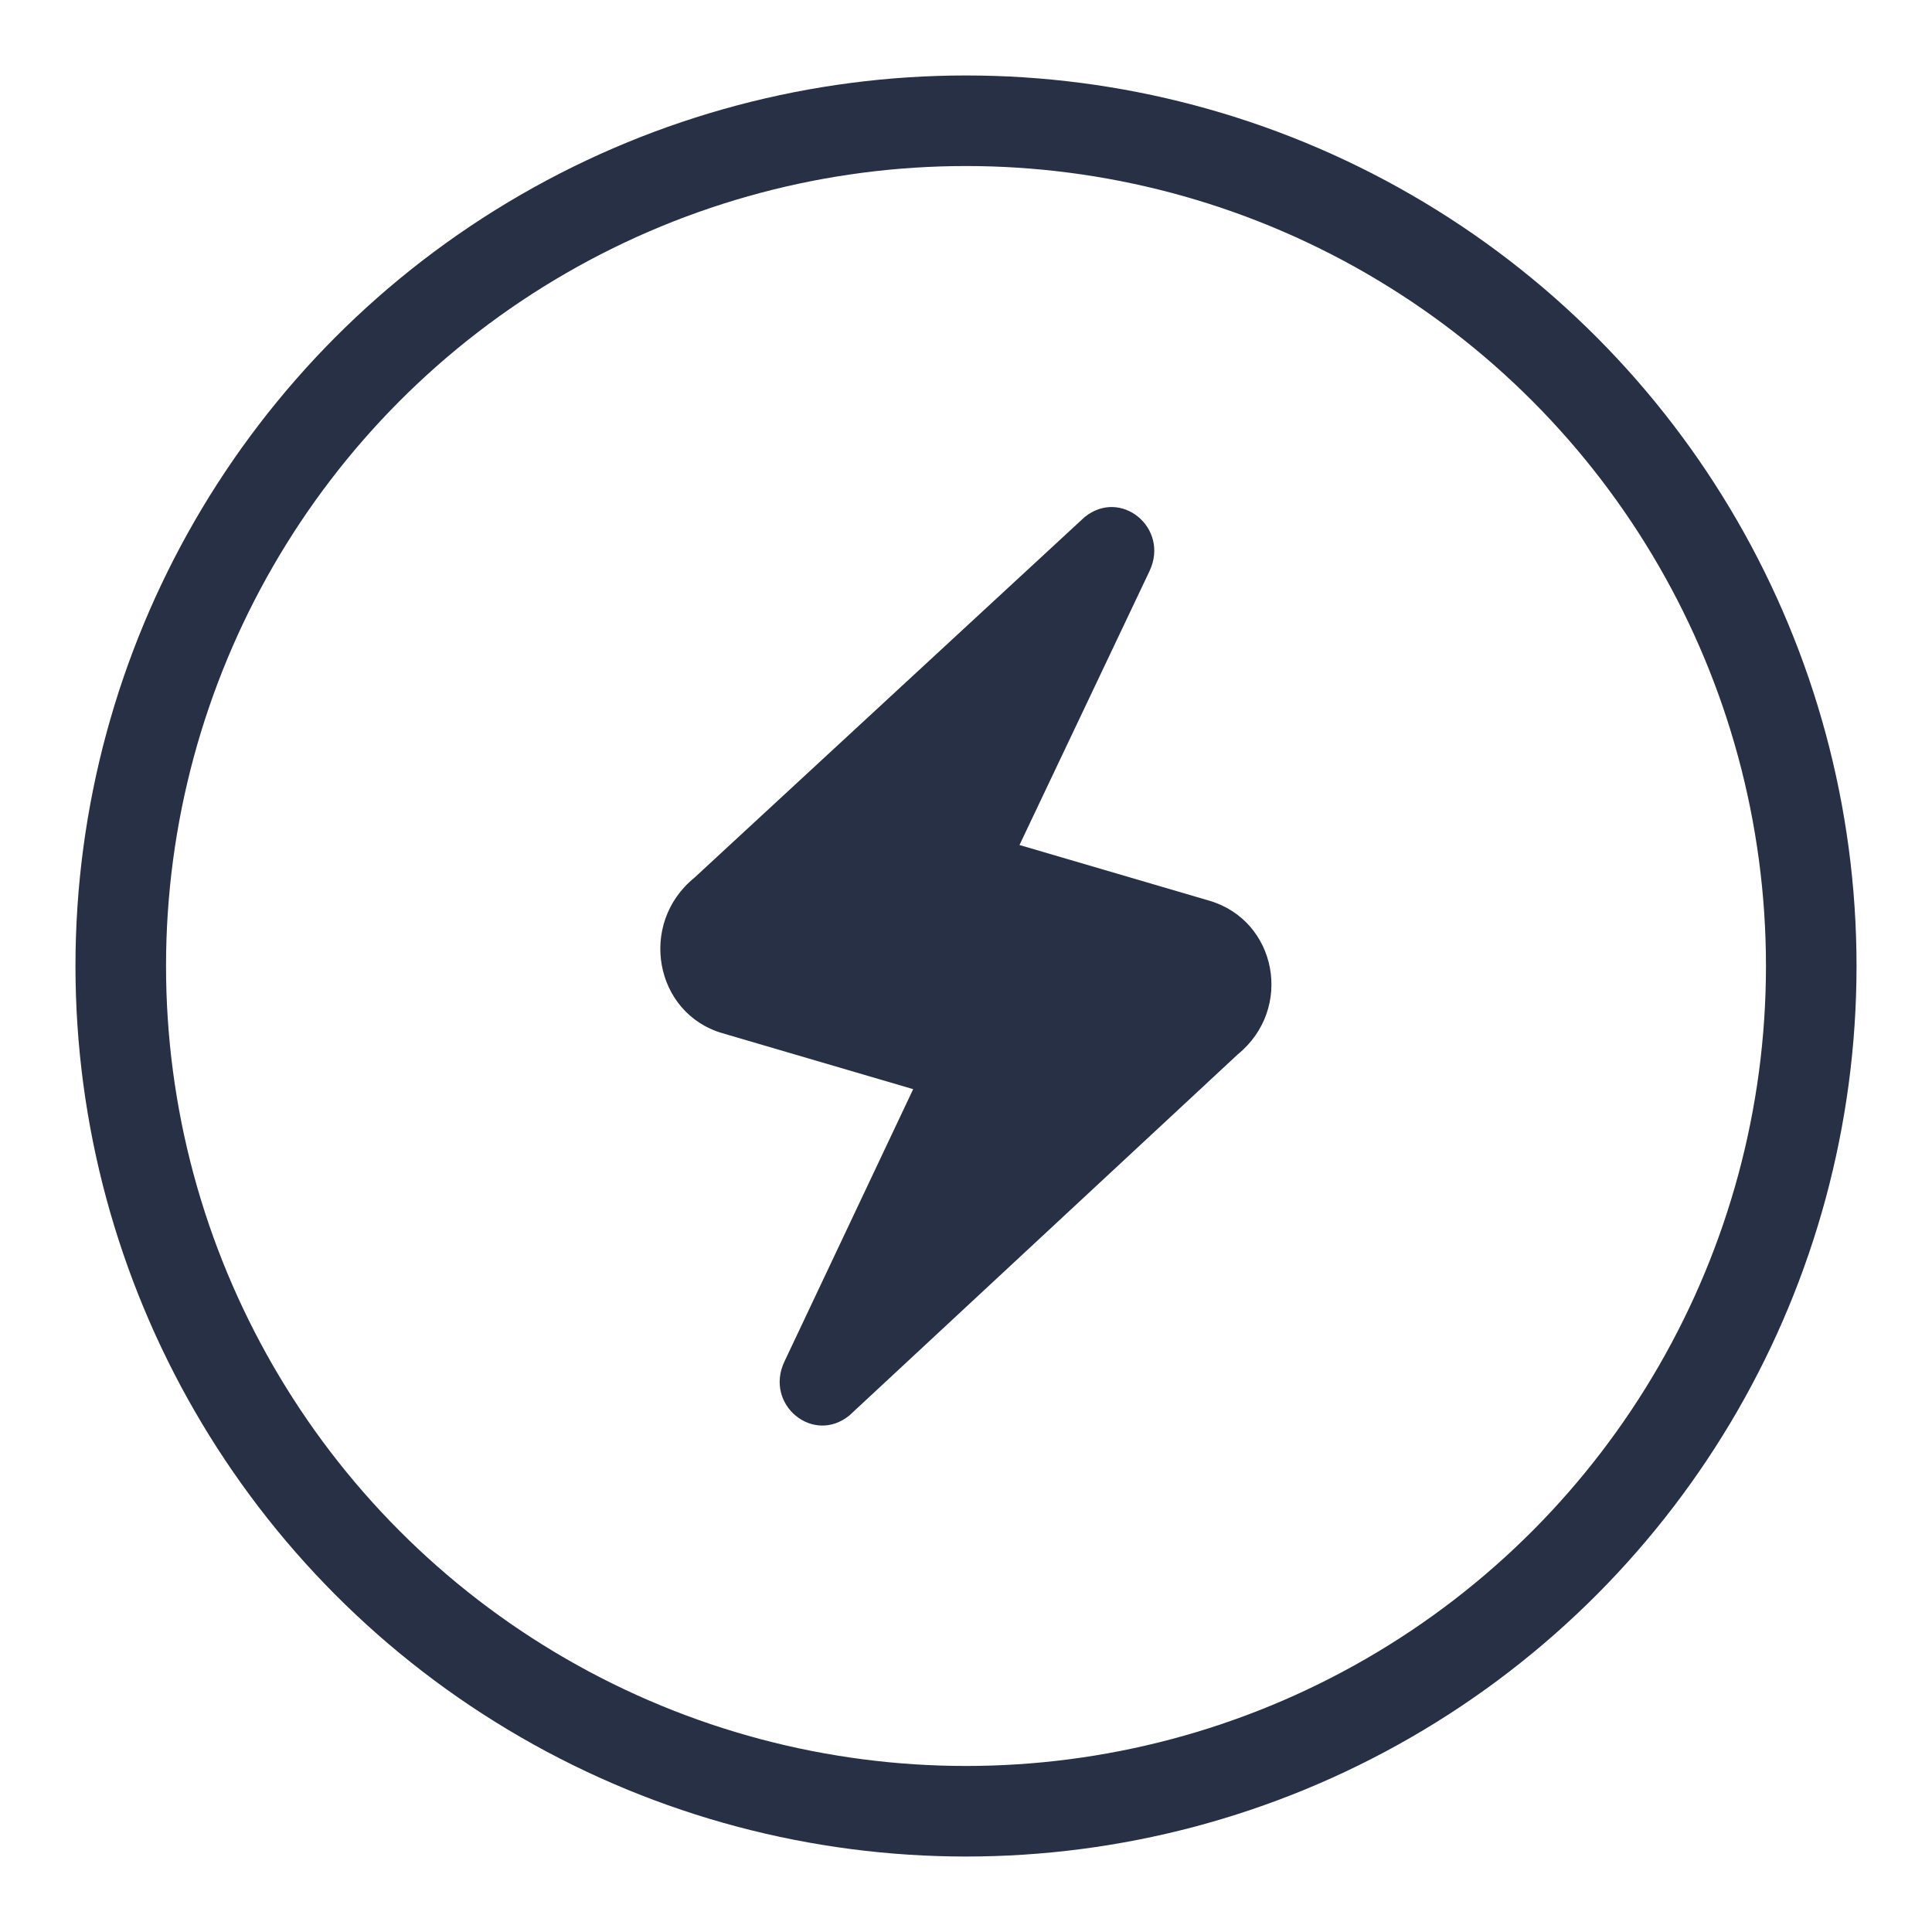
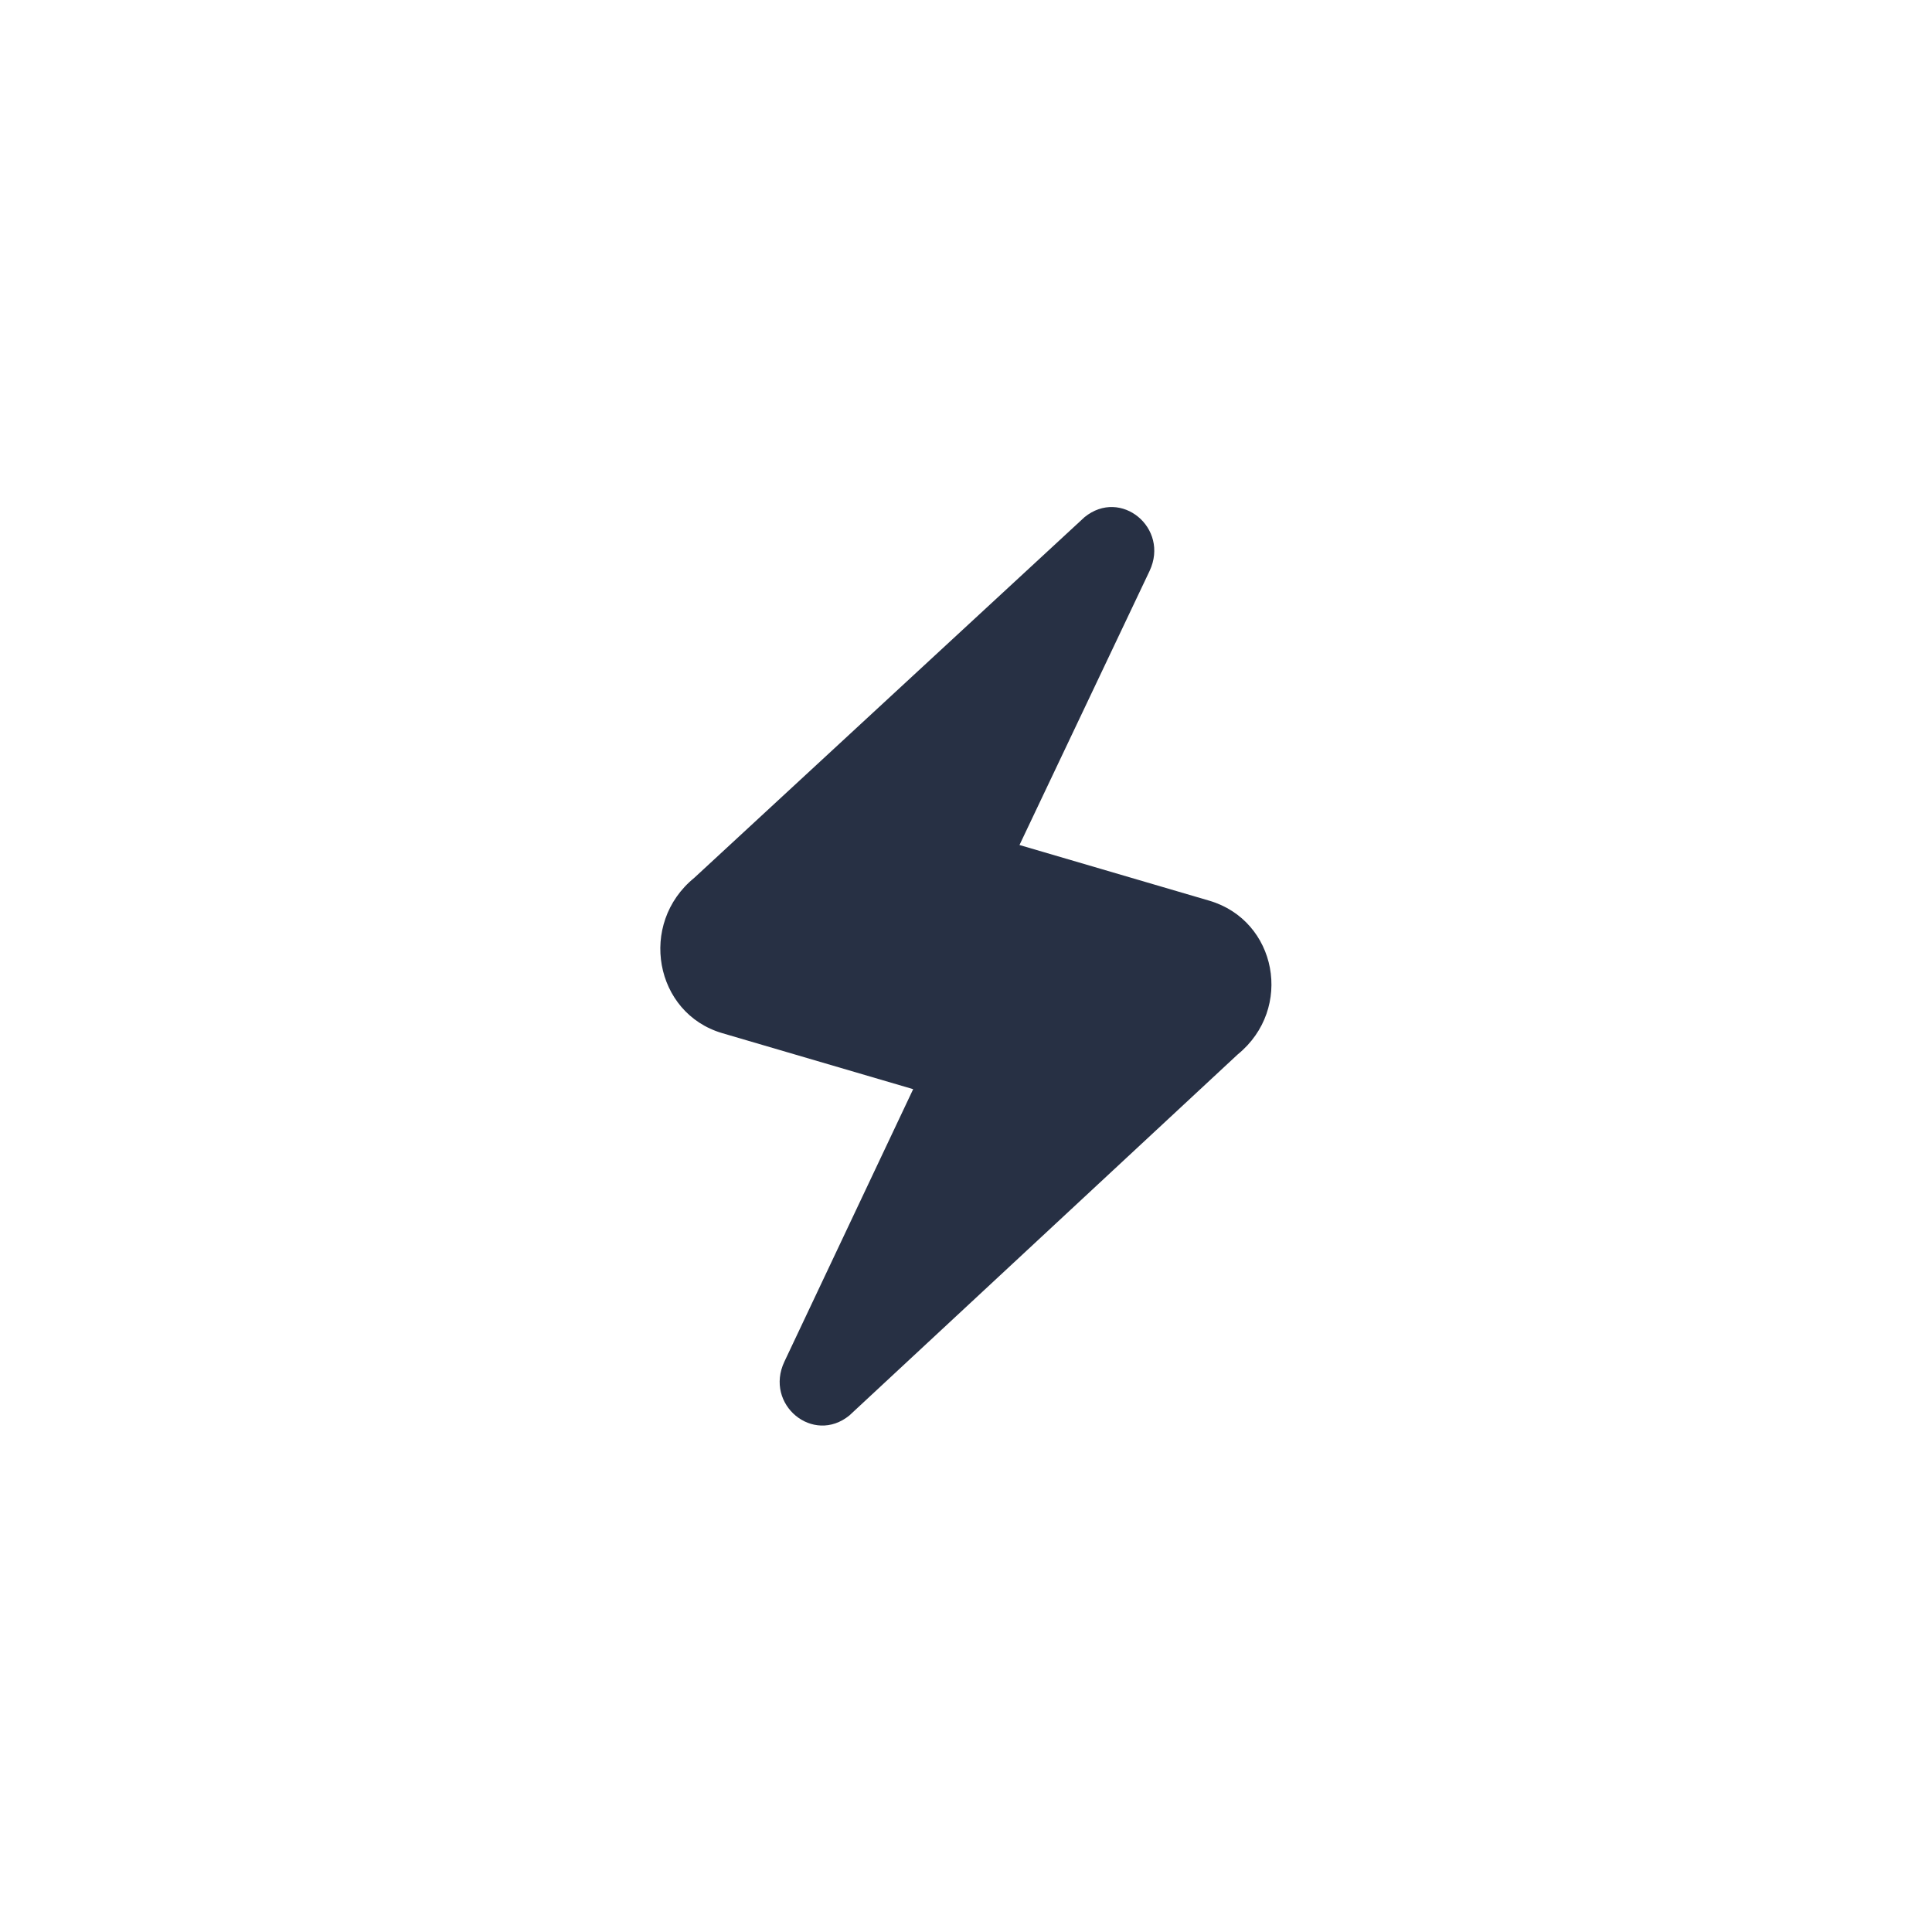
<svg xmlns="http://www.w3.org/2000/svg" width="32" height="32" viewBox="0 0 32 32" fill="none">
  <path d="M15.125 18.04L12.992 22.553C12.657 23.263 13.468 23.934 14.069 23.444L20.5 17.465C21.43 16.707 21.15 15.247 20.029 14.918L16.886 13.996L19.041 9.456C19.374 8.745 18.564 8.076 17.963 8.566L11.499 14.54C10.569 15.298 10.841 16.783 11.962 17.112L15.125 18.04Z" fill="#273044" />
-   <circle cx="16" cy="16" r="14" stroke="#273044" stroke-width="1.5" />
</svg>